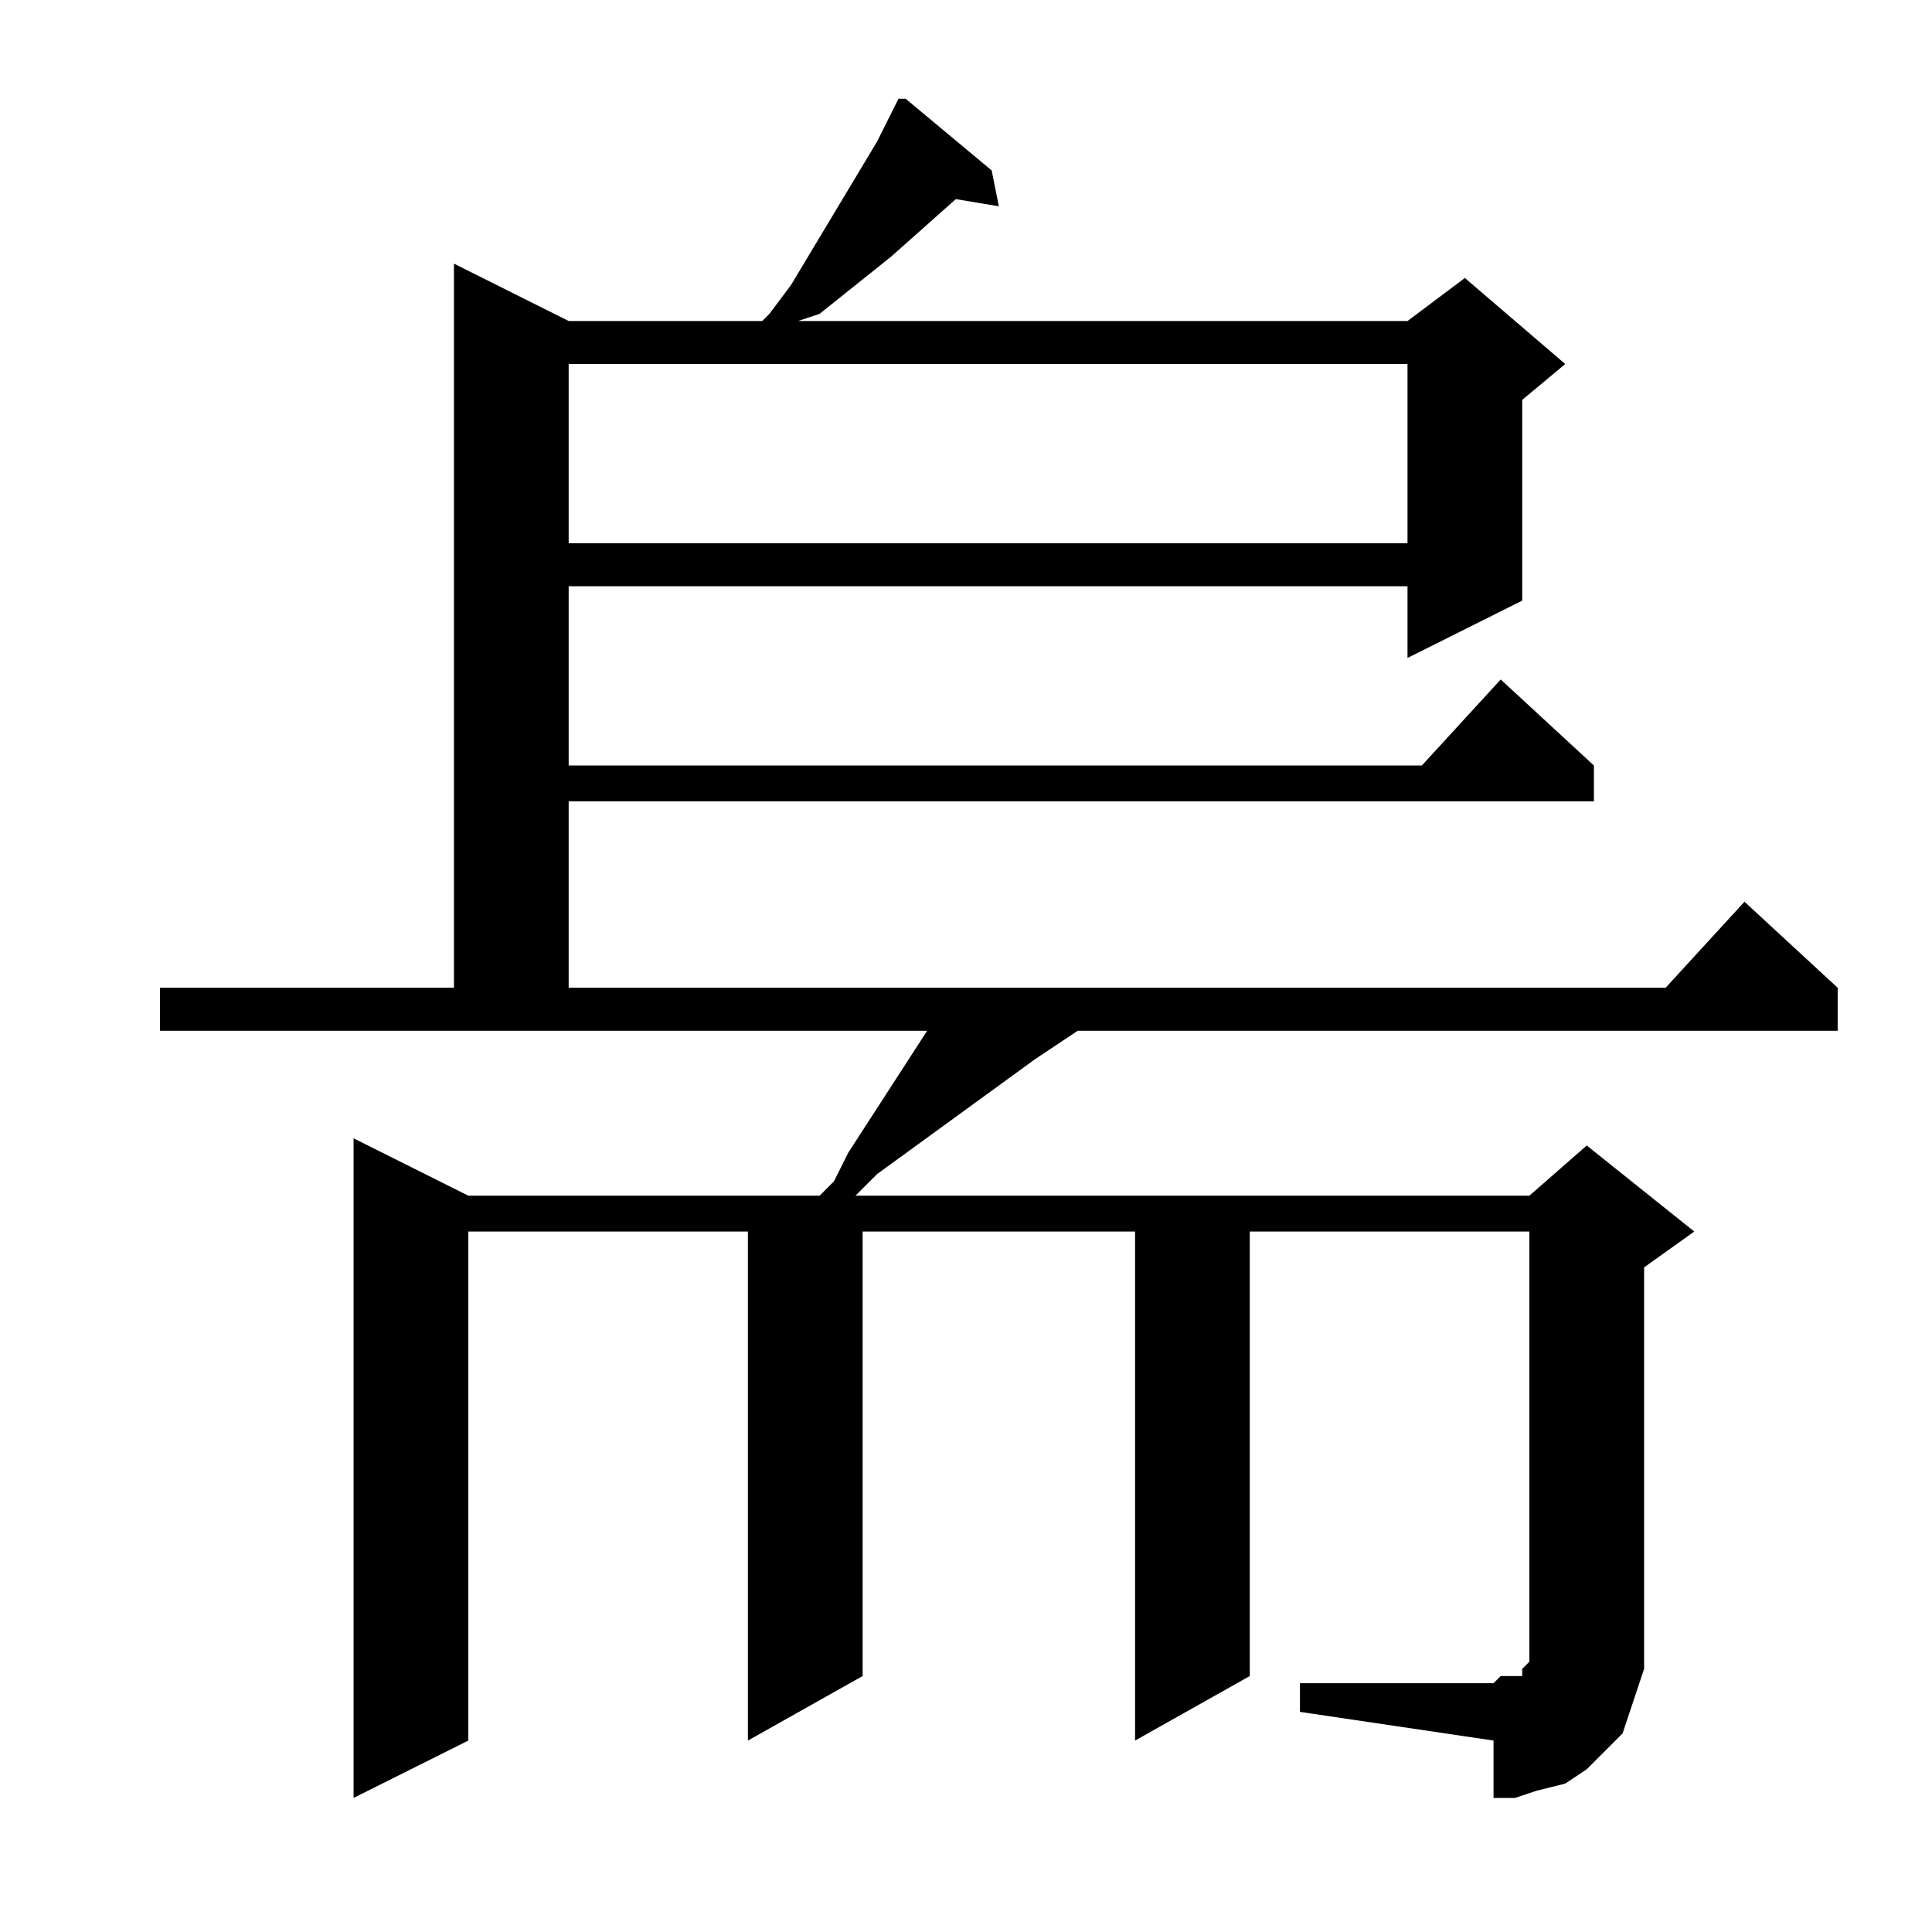
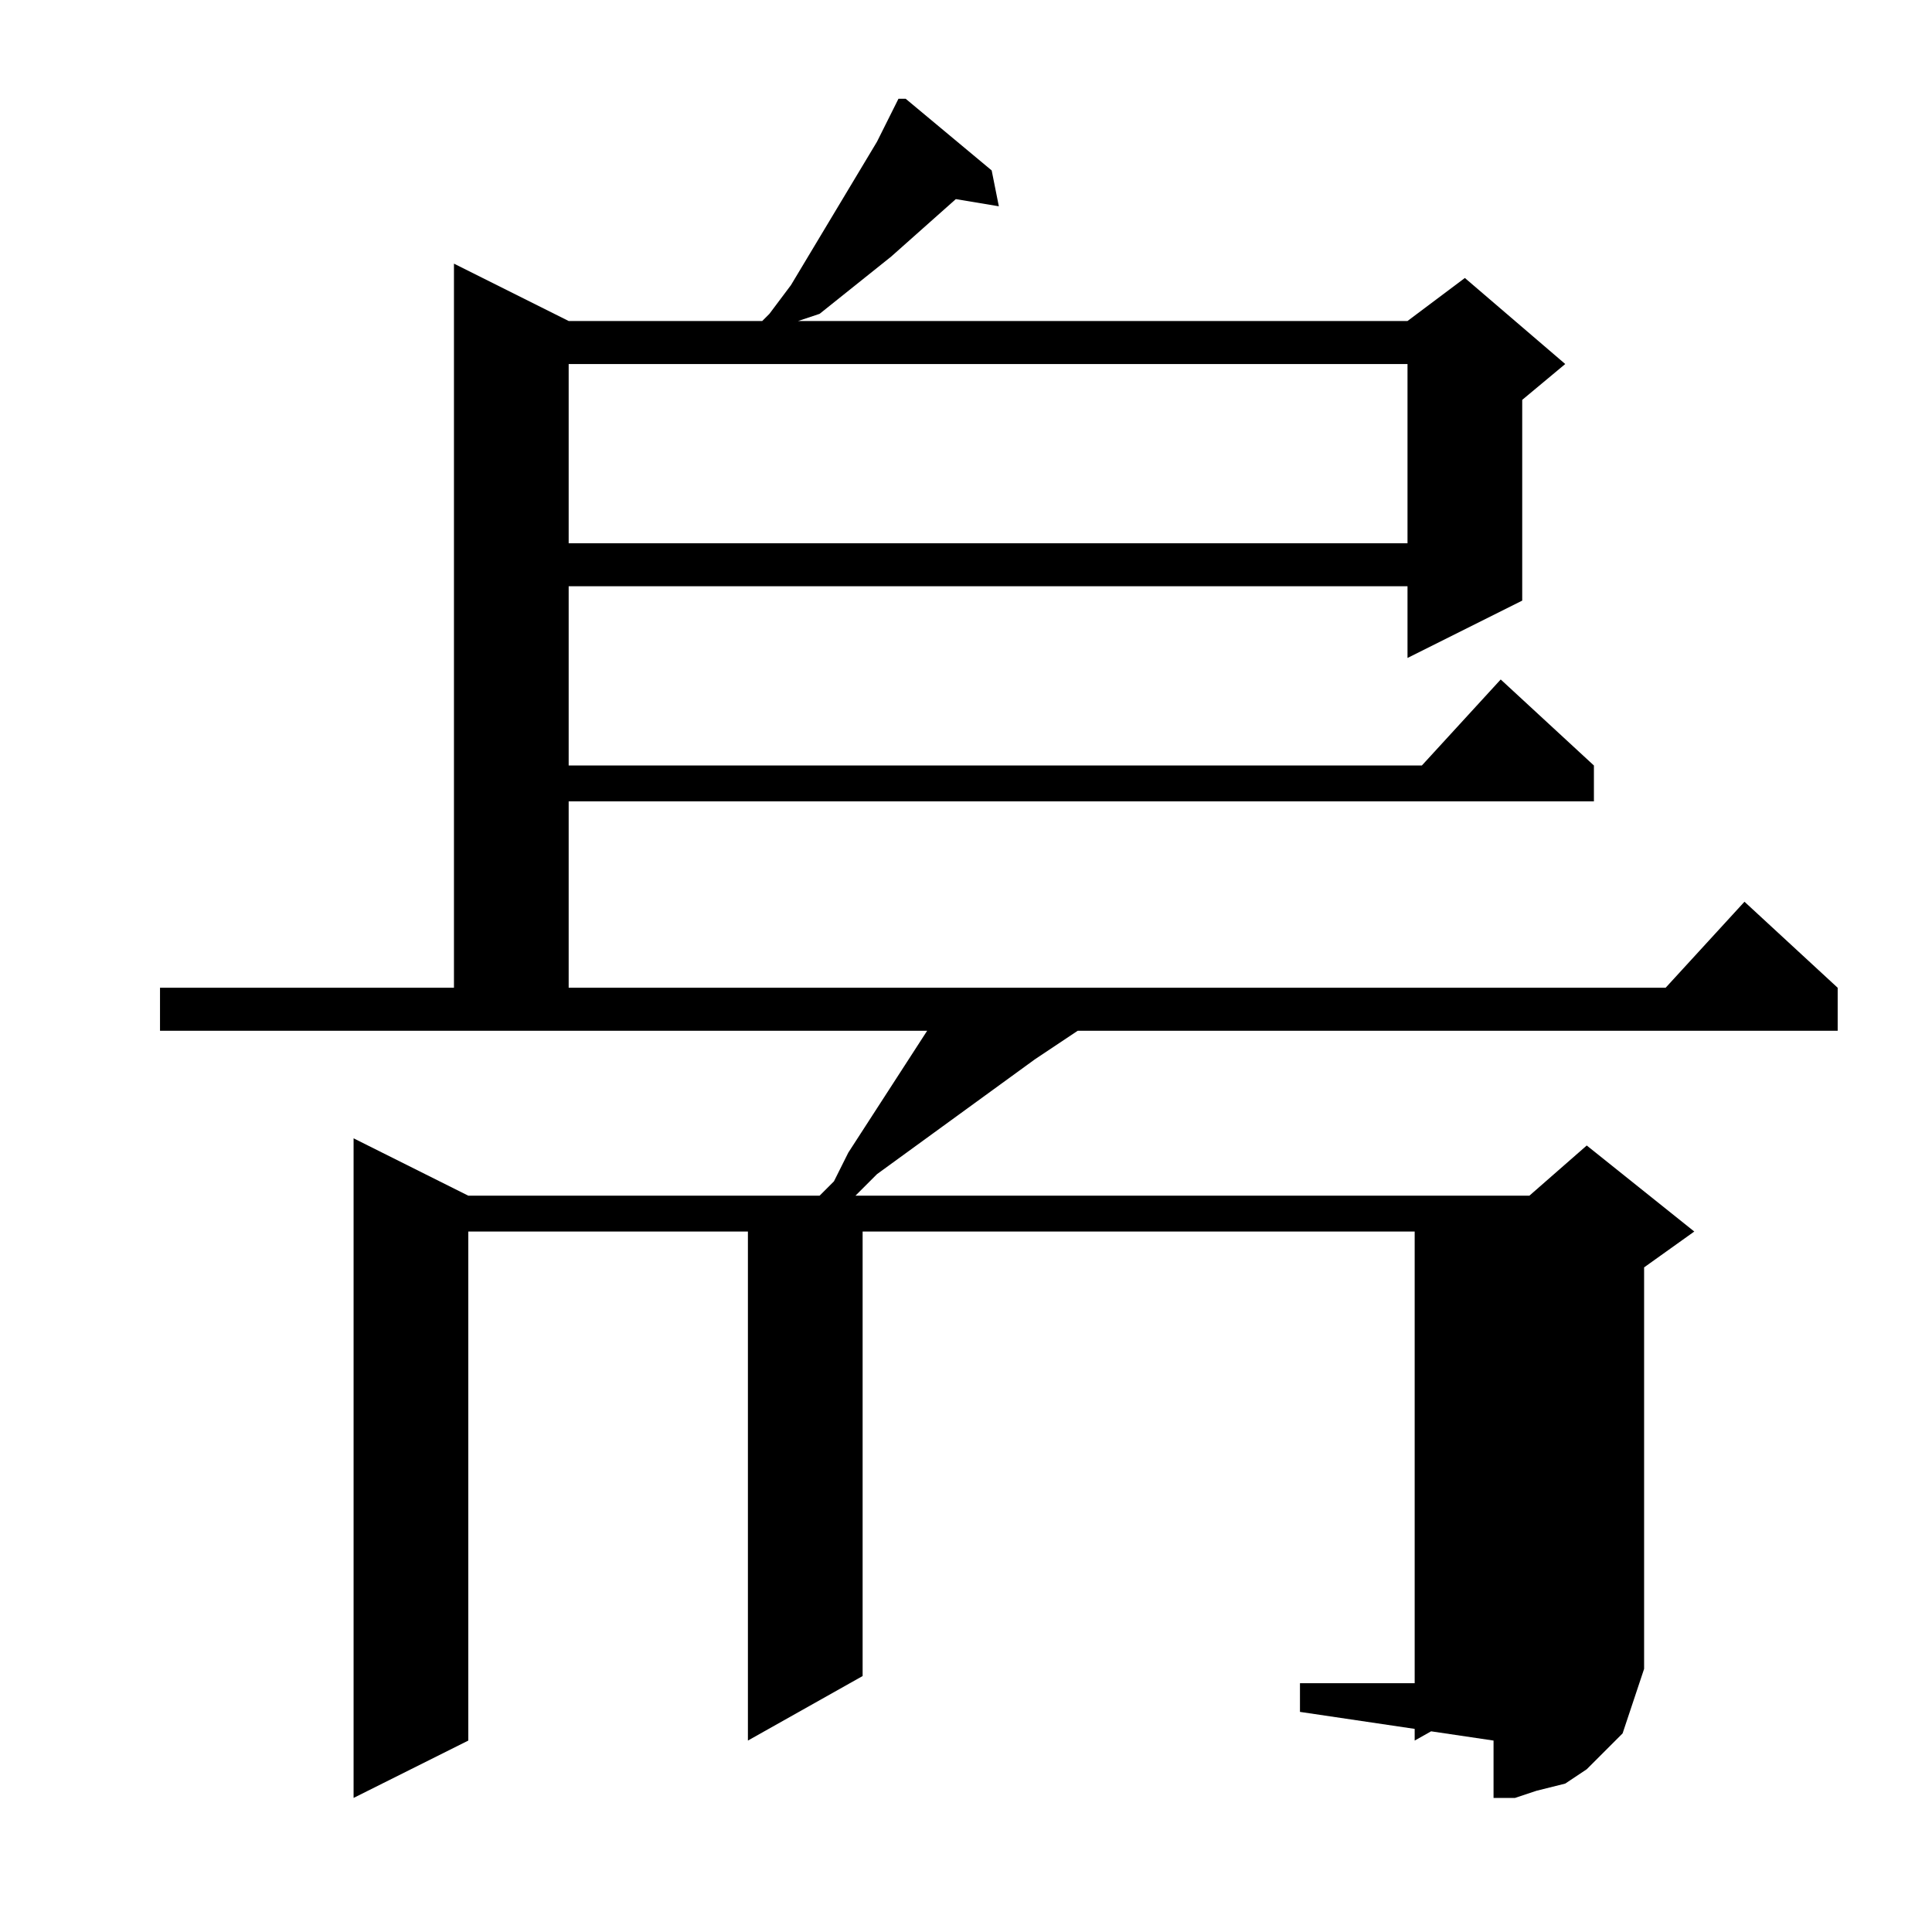
<svg xmlns="http://www.w3.org/2000/svg" version="1.1" id="图层_1" x="0px" y="0px" width="1000px" height="1000px" viewBox="0 0 1000 1000" enable-background="new 0 0 1000 1000" xml:space="preserve">
-   <path d="M672.859,871.227h100.195l3.711-3.711h3.711h3.711h3.711v-3.711l3.711-3.711v-3.711v-7.422V637.438H646.883v230.078  l-59.375,33.398V637.438H446.492v230.078l-59.375,33.398V637.438H242.391v263.477l-59.375,29.688V589.195l59.375,29.688h181.836  l7.422-7.422l7.422-14.844l40.82-63.086H82.82v-22.266h152.148V136.461l59.375,29.688h100.195l3.711-3.711l11.133-14.844  l44.531-74.219l11.133-22.266h3.711l44.531,37.109L517,106.773l-22.266-3.711l-33.398,29.688l-37.109,29.688l-11.133,3.711h315.43  l29.688-22.266l51.953,44.531l-22.266,18.555v103.906l-59.375,29.688v-37.109h-434.18v92.773h441.602l40.82-44.531l48.242,44.531  v18.555H294.344v96.484h567.773l40.82-44.531l48.242,44.531v22.266H557.82l-22.266,14.844l-81.641,59.375l-11.133,11.133h348.828  l29.688-25.977l55.664,44.531l-25.977,18.555v192.969v14.844l-3.711,11.133l-3.711,11.133l-3.711,11.133l-11.133,11.133  l-7.422,7.422l-11.133,7.422l-14.844,3.711l-11.133,3.711h-11.133v-29.688L672.859,886.07V871.227z M294.344,188.414v92.773h434.18  v-92.773H294.344z" />
+   <path d="M672.859,871.227h100.195l3.711-3.711h3.711h3.711h3.711v-3.711l3.711-3.711v-3.711v-7.422V637.438v230.078  l-59.375,33.398V637.438H446.492v230.078l-59.375,33.398V637.438H242.391v263.477l-59.375,29.688V589.195l59.375,29.688h181.836  l7.422-7.422l7.422-14.844l40.82-63.086H82.82v-22.266h152.148V136.461l59.375,29.688h100.195l3.711-3.711l11.133-14.844  l44.531-74.219l11.133-22.266h3.711l44.531,37.109L517,106.773l-22.266-3.711l-33.398,29.688l-37.109,29.688l-11.133,3.711h315.43  l29.688-22.266l51.953,44.531l-22.266,18.555v103.906l-59.375,29.688v-37.109h-434.18v92.773h441.602l40.82-44.531l48.242,44.531  v18.555H294.344v96.484h567.773l40.82-44.531l48.242,44.531v22.266H557.82l-22.266,14.844l-81.641,59.375l-11.133,11.133h348.828  l29.688-25.977l55.664,44.531l-25.977,18.555v192.969v14.844l-3.711,11.133l-3.711,11.133l-3.711,11.133l-11.133,11.133  l-7.422,7.422l-11.133,7.422l-14.844,3.711l-11.133,3.711h-11.133v-29.688L672.859,886.07V871.227z M294.344,188.414v92.773h434.18  v-92.773H294.344z" />
</svg>